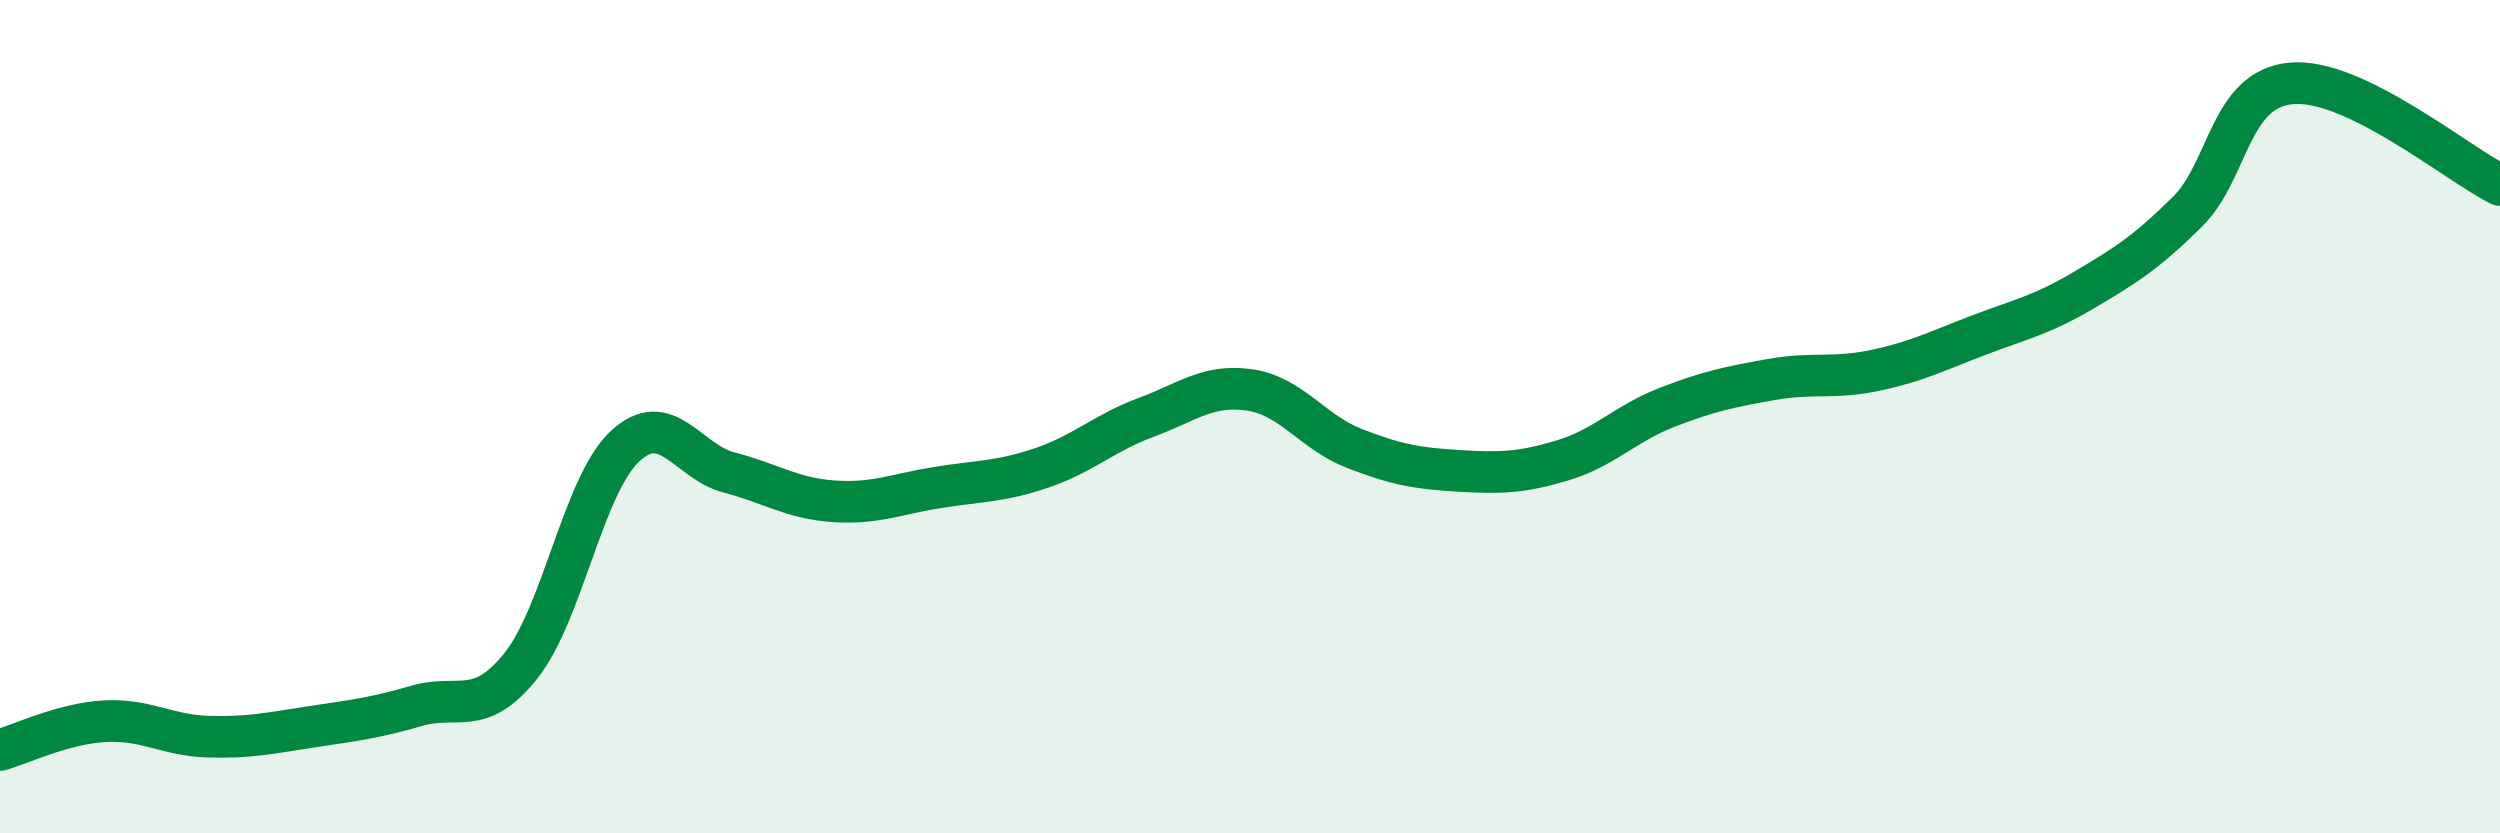
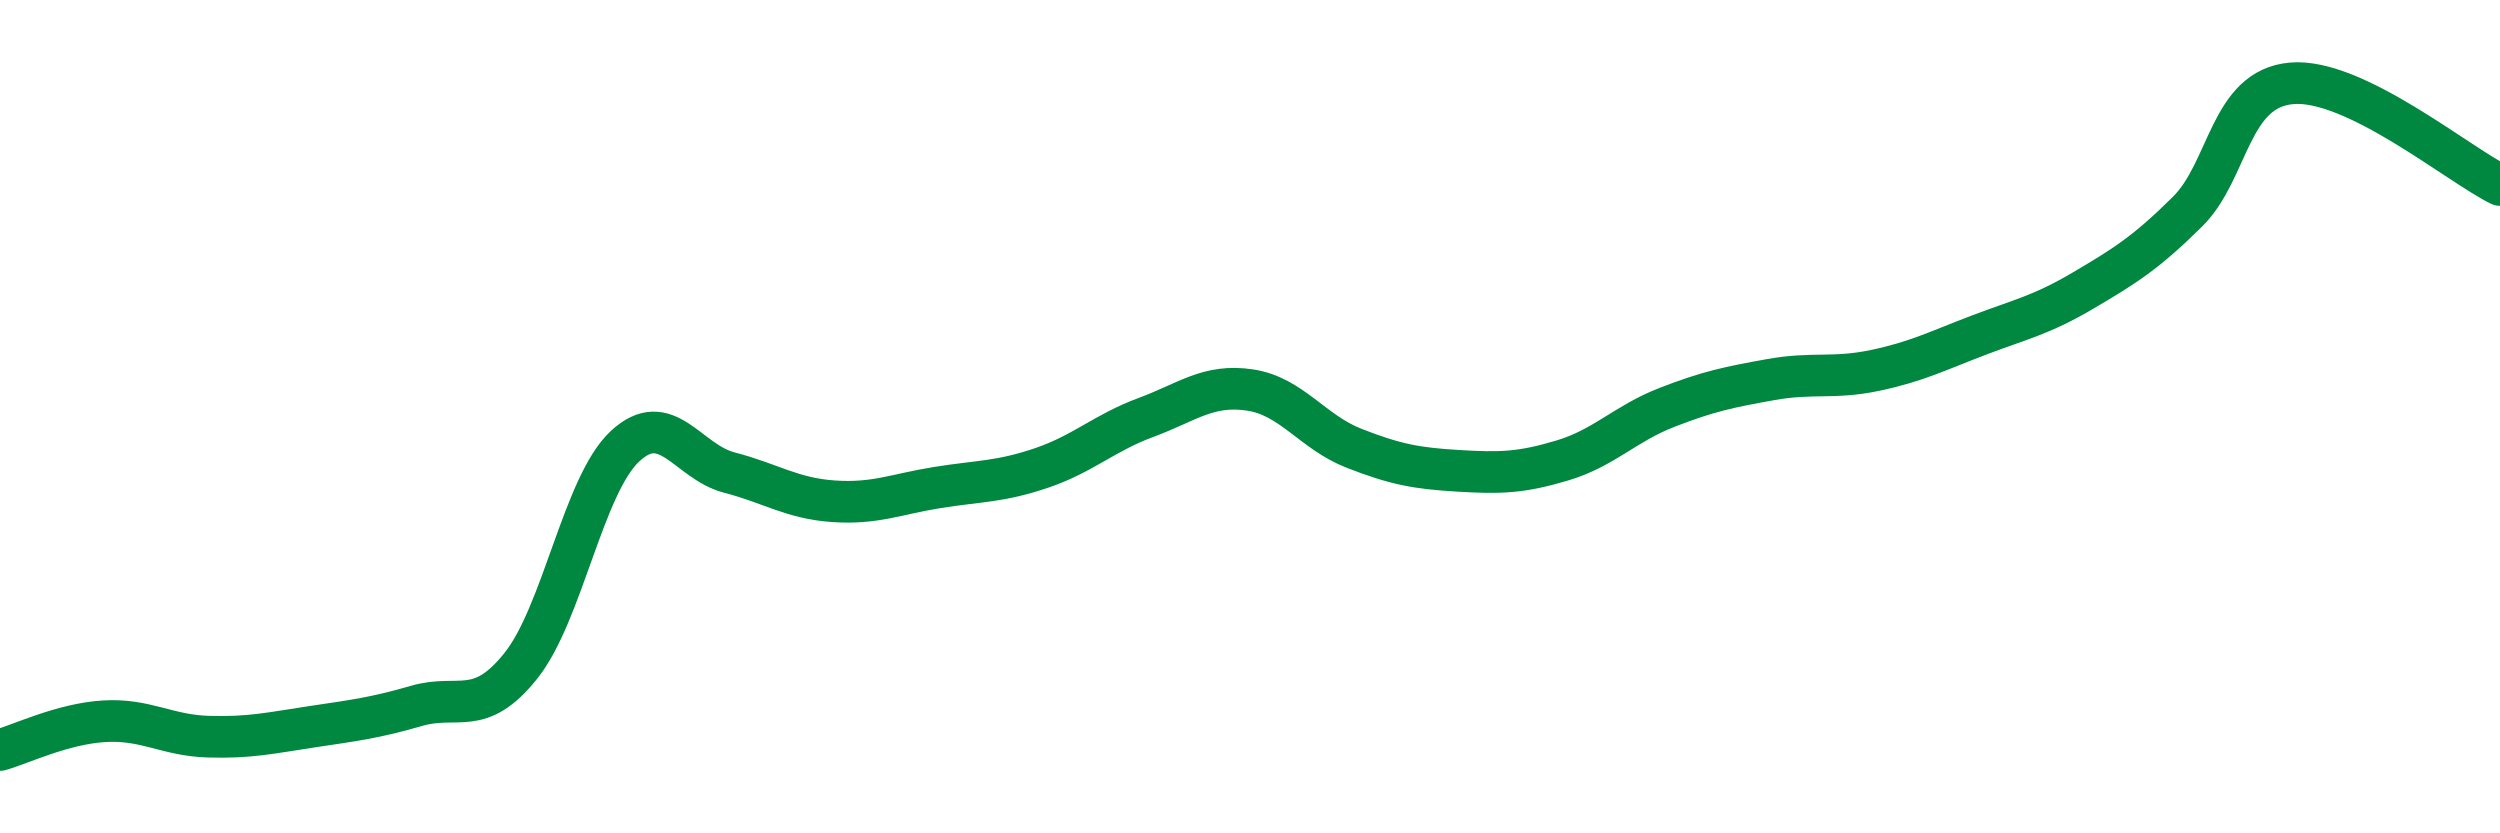
<svg xmlns="http://www.w3.org/2000/svg" width="60" height="20" viewBox="0 0 60 20">
-   <path d="M 0,18 C 0.5,17.86 1.5,17.37 2.5,17.31 C 3.5,17.25 4,17.65 5,17.68 C 6,17.71 6.5,17.59 7.5,17.44 C 8.5,17.29 9,17.23 10,16.94 C 11,16.65 11.5,17.23 12.5,15.98 C 13.5,14.73 14,11.64 15,10.71 C 16,9.78 16.5,11.08 17.5,11.34 C 18.5,11.6 19,11.96 20,12.03 C 21,12.1 21.5,11.86 22.5,11.7 C 23.5,11.54 24,11.57 25,11.23 C 26,10.89 26.5,10.39 27.5,10.02 C 28.5,9.65 29,9.21 30,9.36 C 31,9.51 31.5,10.37 32.5,10.76 C 33.5,11.15 34,11.24 35,11.3 C 36,11.36 36.5,11.35 37.5,11.05 C 38.5,10.75 39,10.17 40,9.78 C 41,9.39 41.5,9.29 42.5,9.11 C 43.5,8.93 44,9.1 45,8.89 C 46,8.68 46.5,8.42 47.5,8.04 C 48.5,7.66 49,7.56 50,6.97 C 51,6.38 51.5,6.07 52.5,5.08 C 53.5,4.09 53.5,2.13 55,2 C 56.5,1.87 59,3.95 60,4.44L60 20L0 20Z" fill="#008740" opacity="0.1" stroke-linecap="round" stroke-linejoin="round" />
  <path d="M 0,18 C 0.5,17.86 1.5,17.37 2.5,17.31 C 3.5,17.25 4,17.65 5,17.68 C 6,17.71 6.5,17.59 7.5,17.44 C 8.5,17.29 9,17.23 10,16.94 C 11,16.65 11.5,17.23 12.5,15.98 C 13.5,14.73 14,11.64 15,10.71 C 16,9.78 16.5,11.08 17.5,11.34 C 18.5,11.6 19,11.96 20,12.03 C 21,12.1 21.5,11.86 22.5,11.7 C 23.5,11.54 24,11.57 25,11.23 C 26,10.89 26.5,10.39 27.5,10.02 C 28.5,9.65 29,9.21 30,9.36 C 31,9.51 31.5,10.37 32.5,10.76 C 33.5,11.15 34,11.24 35,11.3 C 36,11.36 36.5,11.35 37.5,11.05 C 38.5,10.75 39,10.17 40,9.78 C 41,9.39 41.5,9.29 42.5,9.11 C 43.5,8.93 44,9.1 45,8.89 C 46,8.68 46.5,8.42 47.5,8.04 C 48.5,7.66 49,7.56 50,6.97 C 51,6.38 51.5,6.07 52.5,5.08 C 53.5,4.09 53.5,2.13 55,2 C 56.5,1.87 59,3.95 60,4.44" stroke="#008740" stroke-width="1" fill="none" stroke-linecap="round" stroke-linejoin="round" />
</svg>